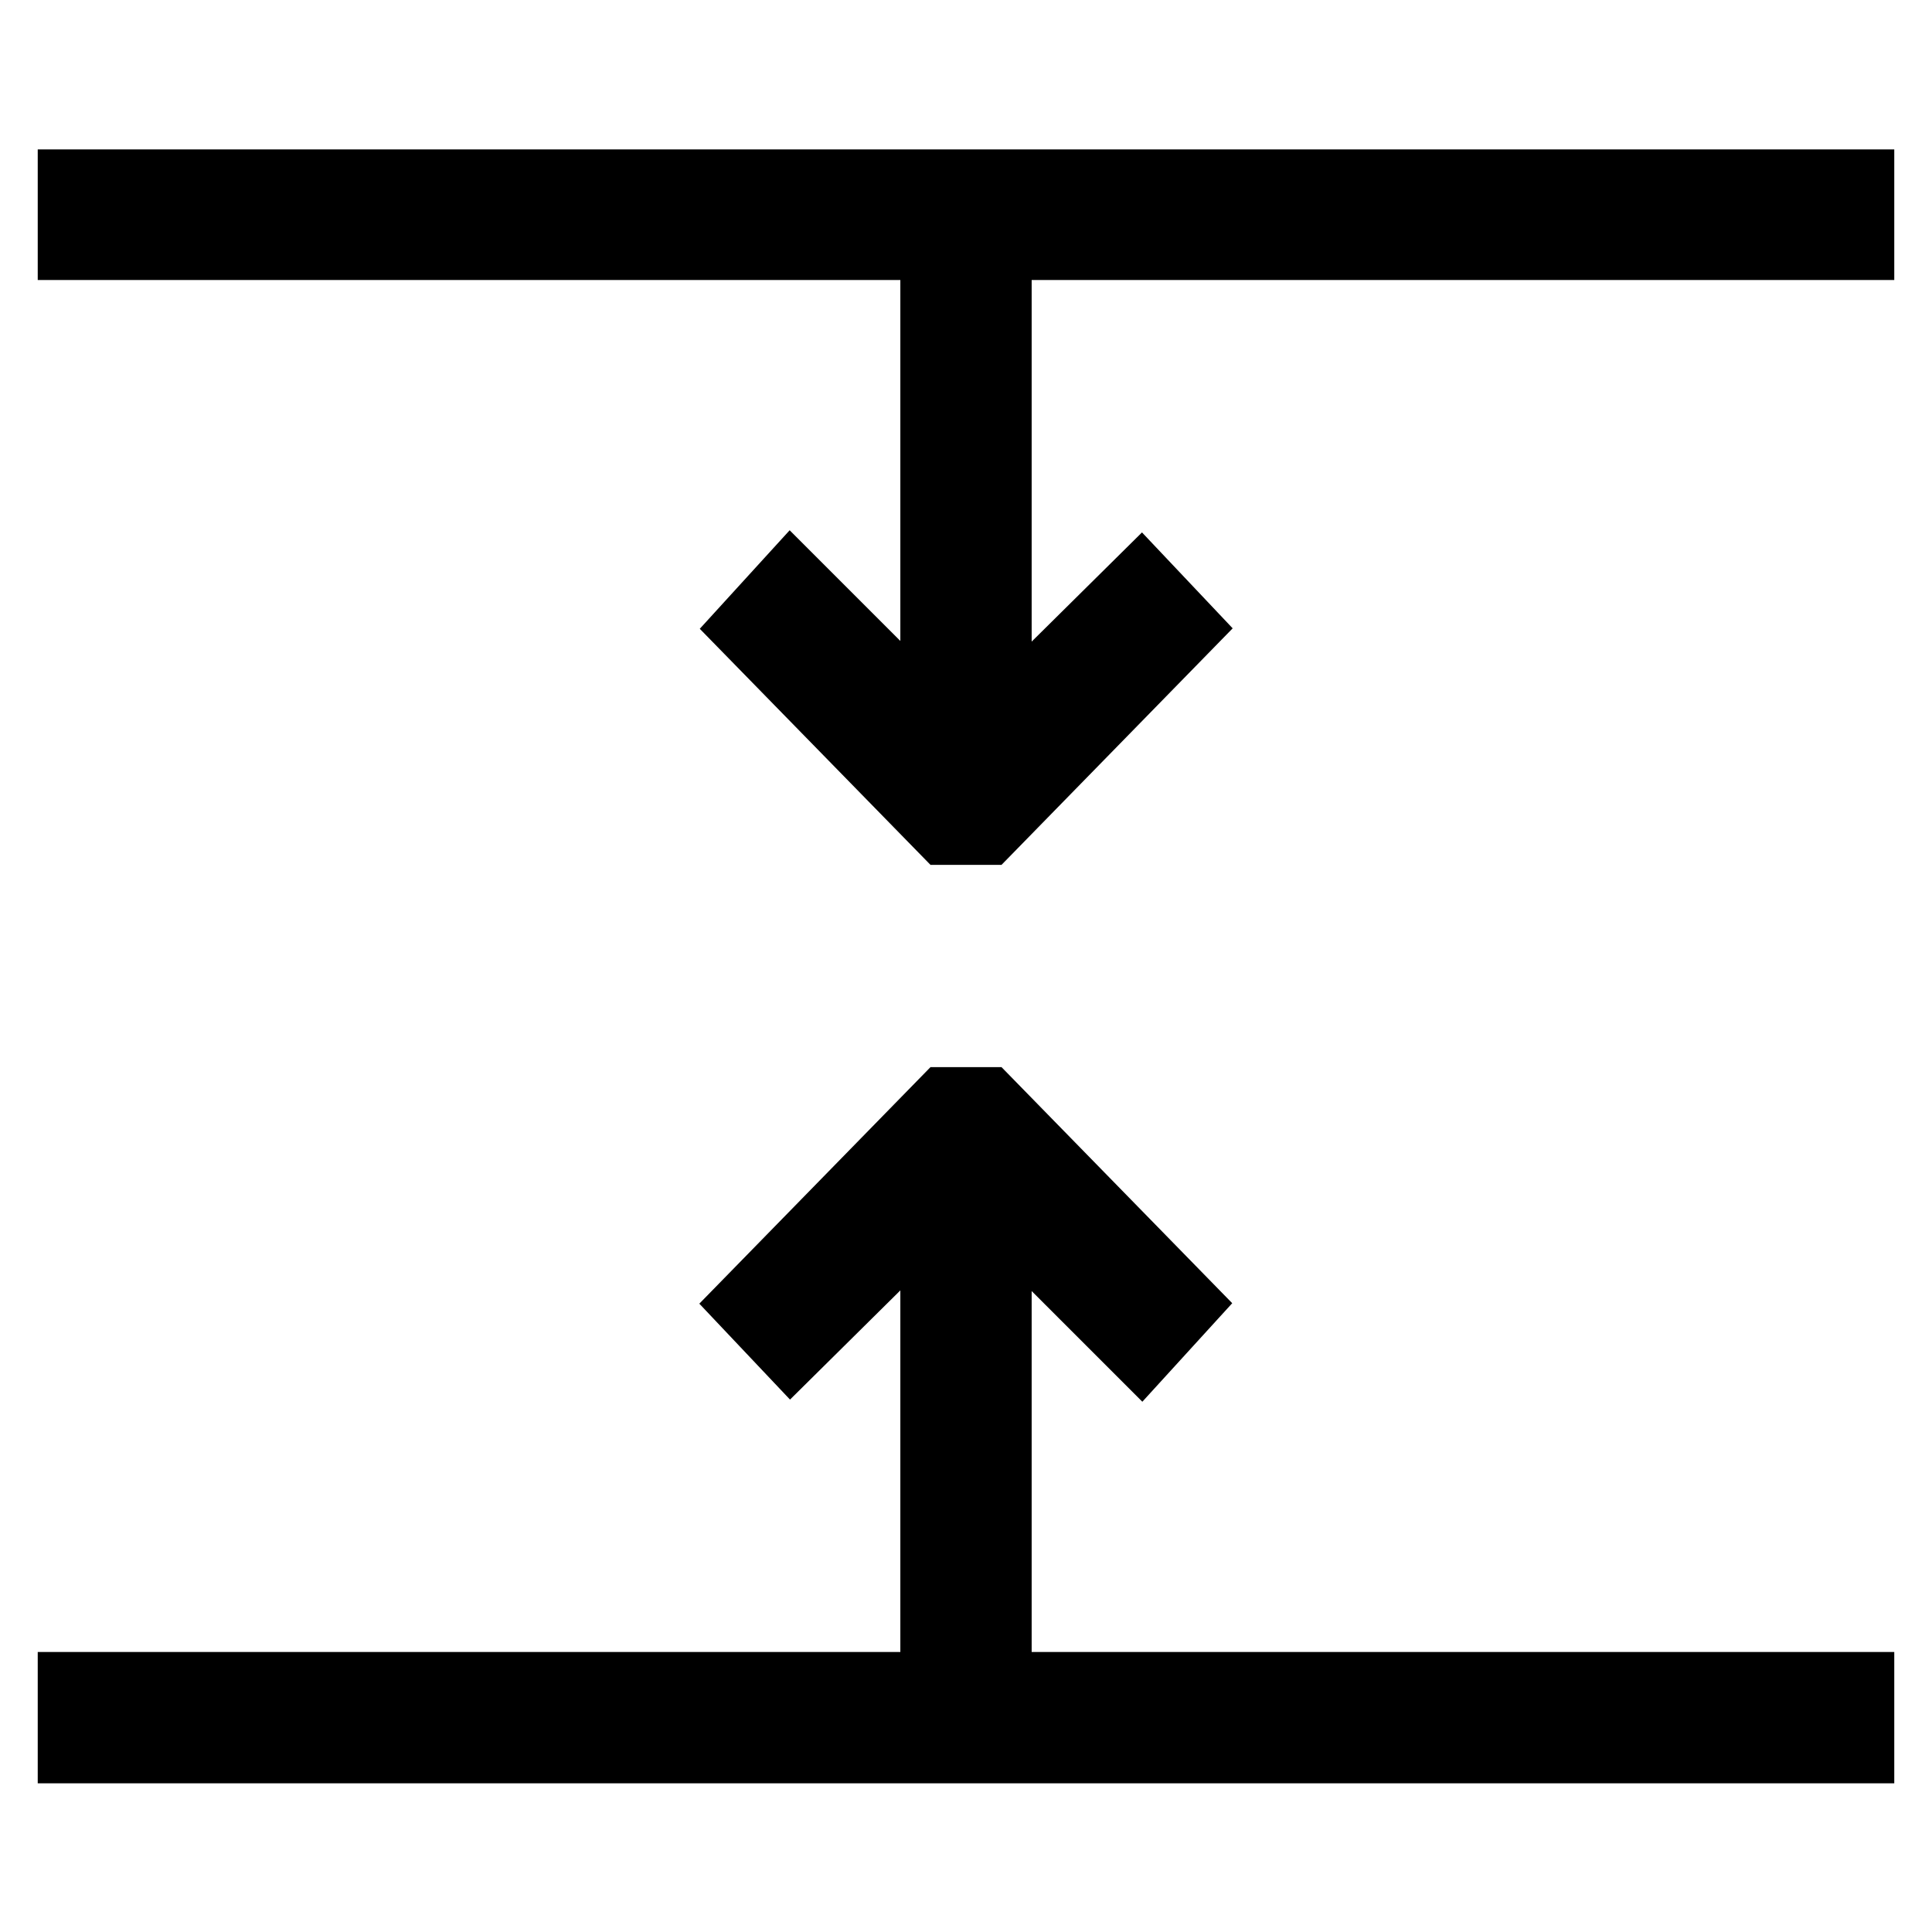
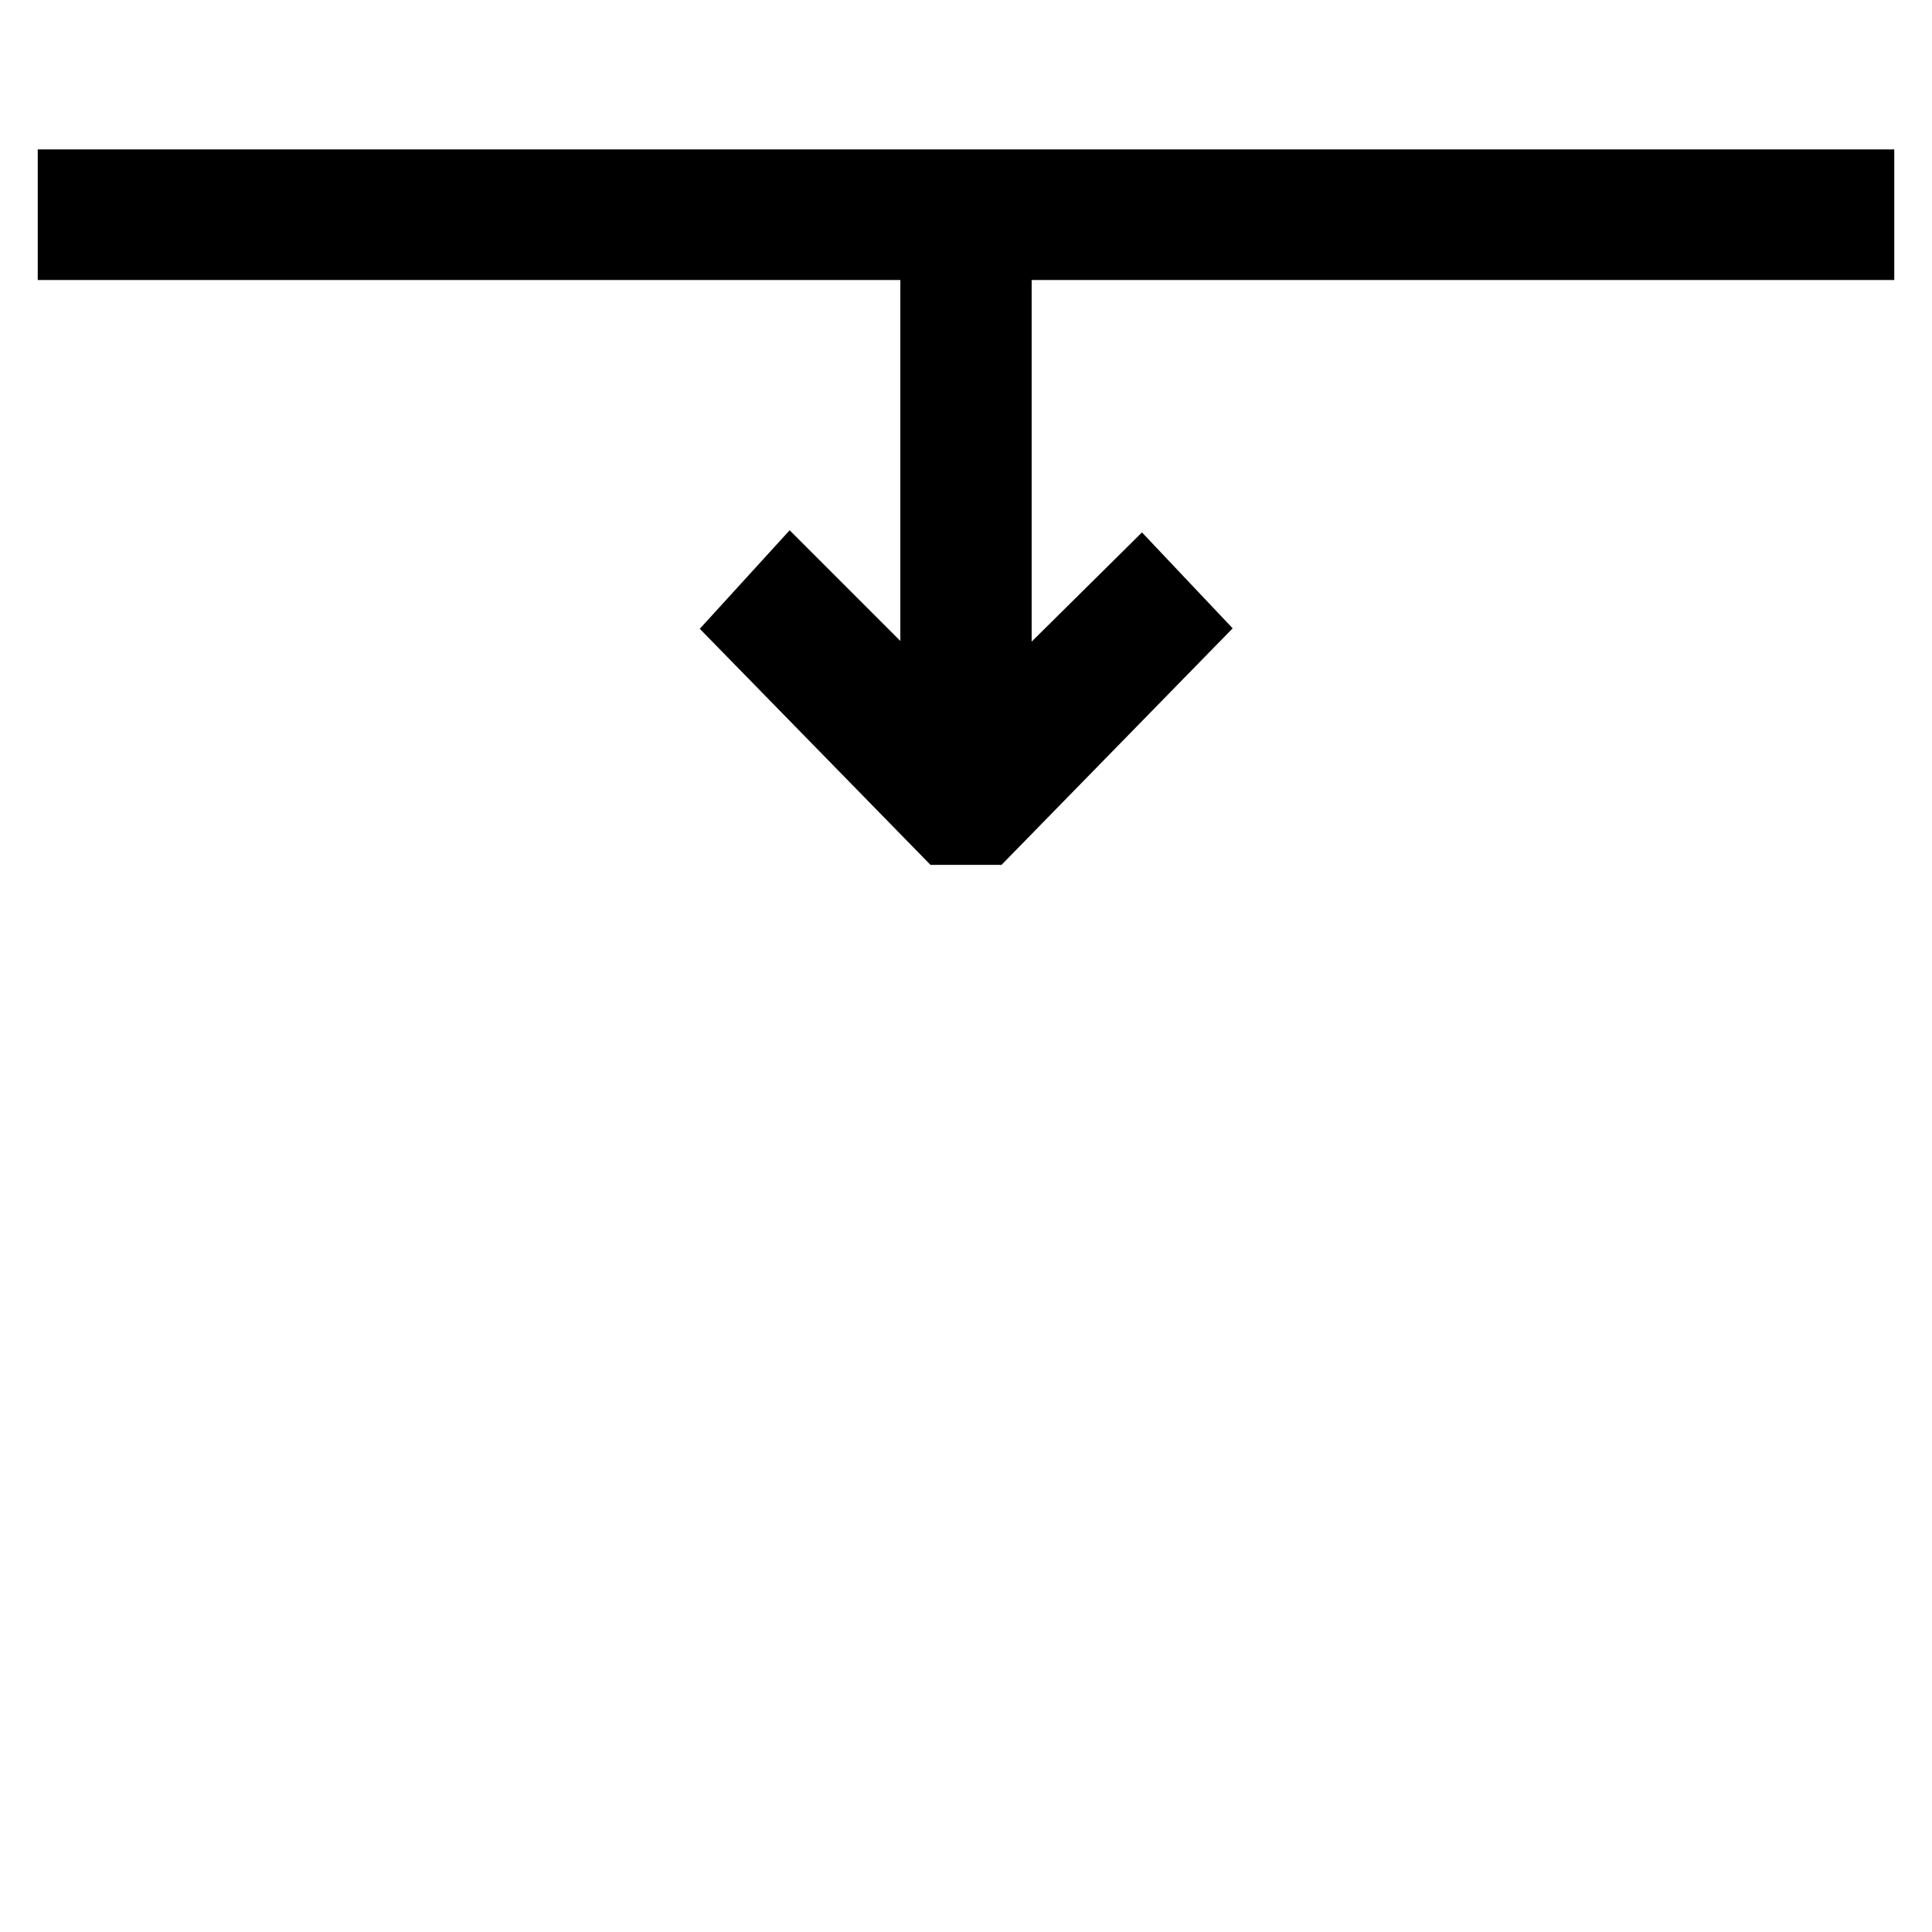
<svg xmlns="http://www.w3.org/2000/svg" version="1.1" x="0px" y="0px" viewBox="0 0 256 256" enable-background="new 0 0 256 256" xml:space="preserve">
  <g>
    <g>
      <path stroke-width="10" fill-opacity="0" stroke="#000000" d="M10 32.1L124.3 32.1 124.3 97 104.8 77.5 99.6 83.2 125.4 109.6 130.6 109.6 156.4 83.2 151.2 77.7 131.7 97 131.7 32.1 246 32.1 246 24.8 10 24.8 z" />
-       <path stroke-width="10" fill-opacity="0" stroke="#000000" d="M131.7 159L151.2 178.5 156.4 172.8 130.6 146.4 125.4 146.4 99.6 172.8 104.8 178.3 124.3 159 124.3 223.9 10 223.9 10 231.3 246 231.3 246 223.9 131.7 223.9 z" />
    </g>
  </g>
</svg>